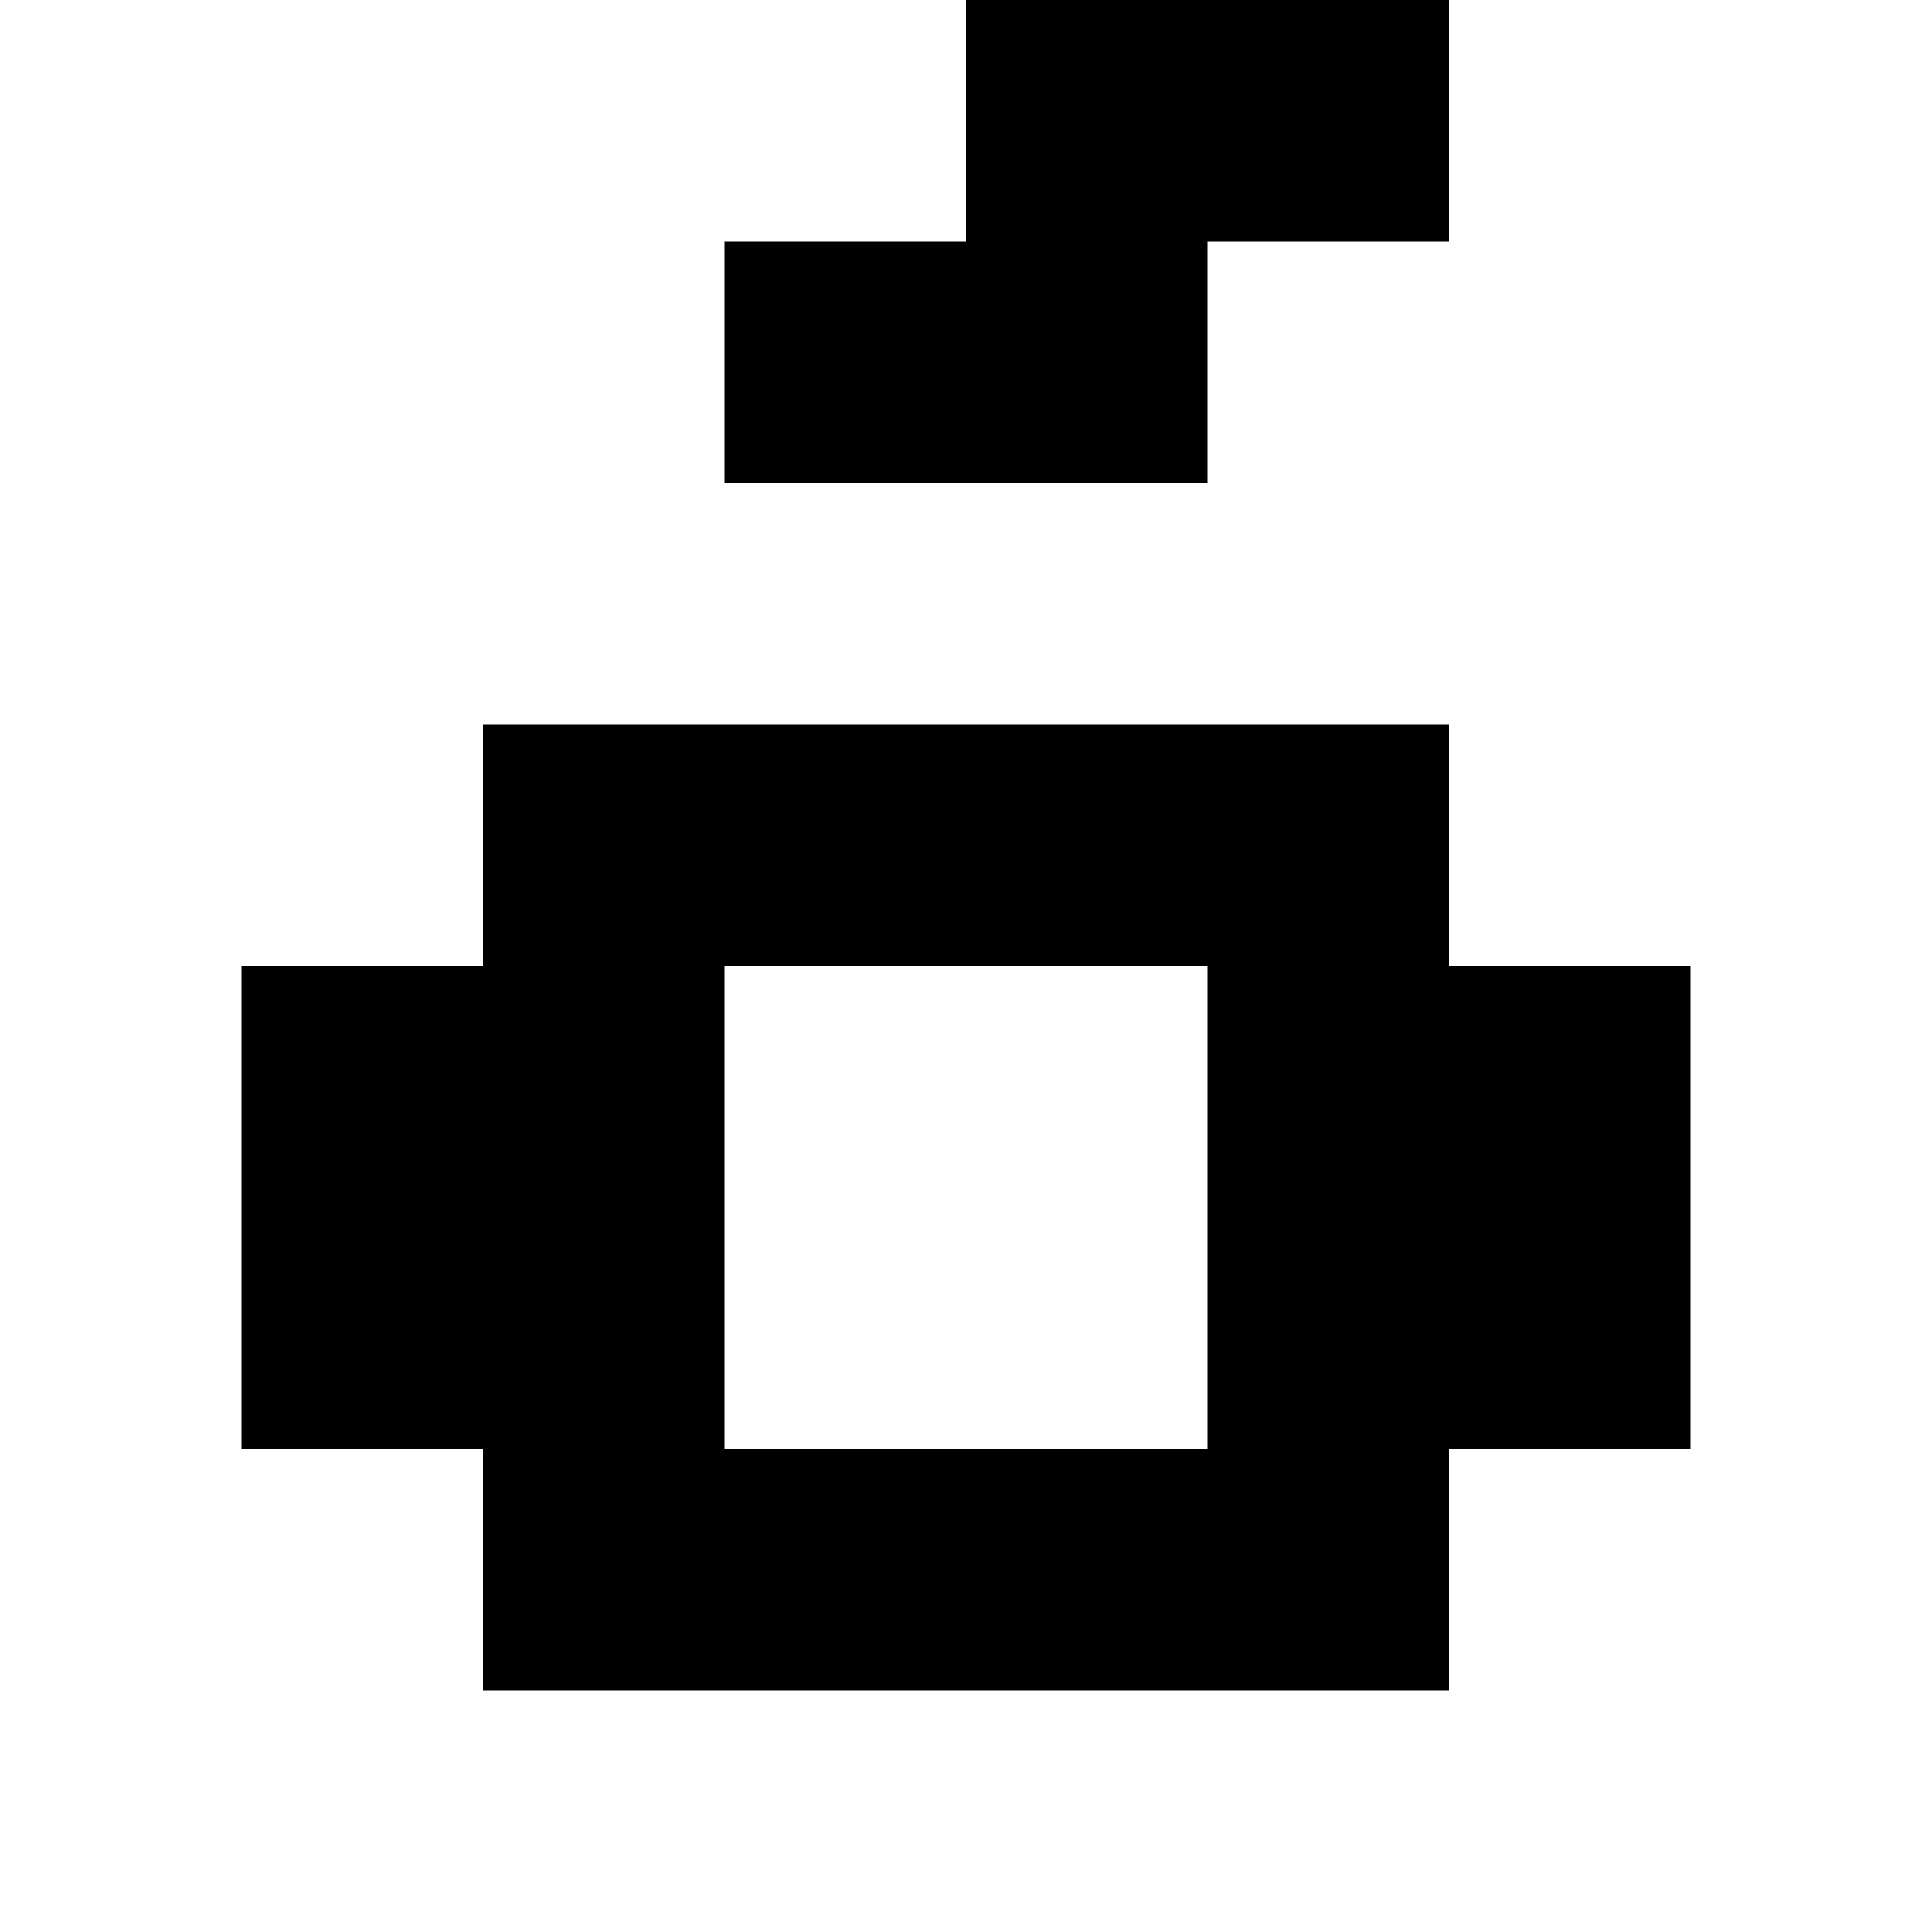
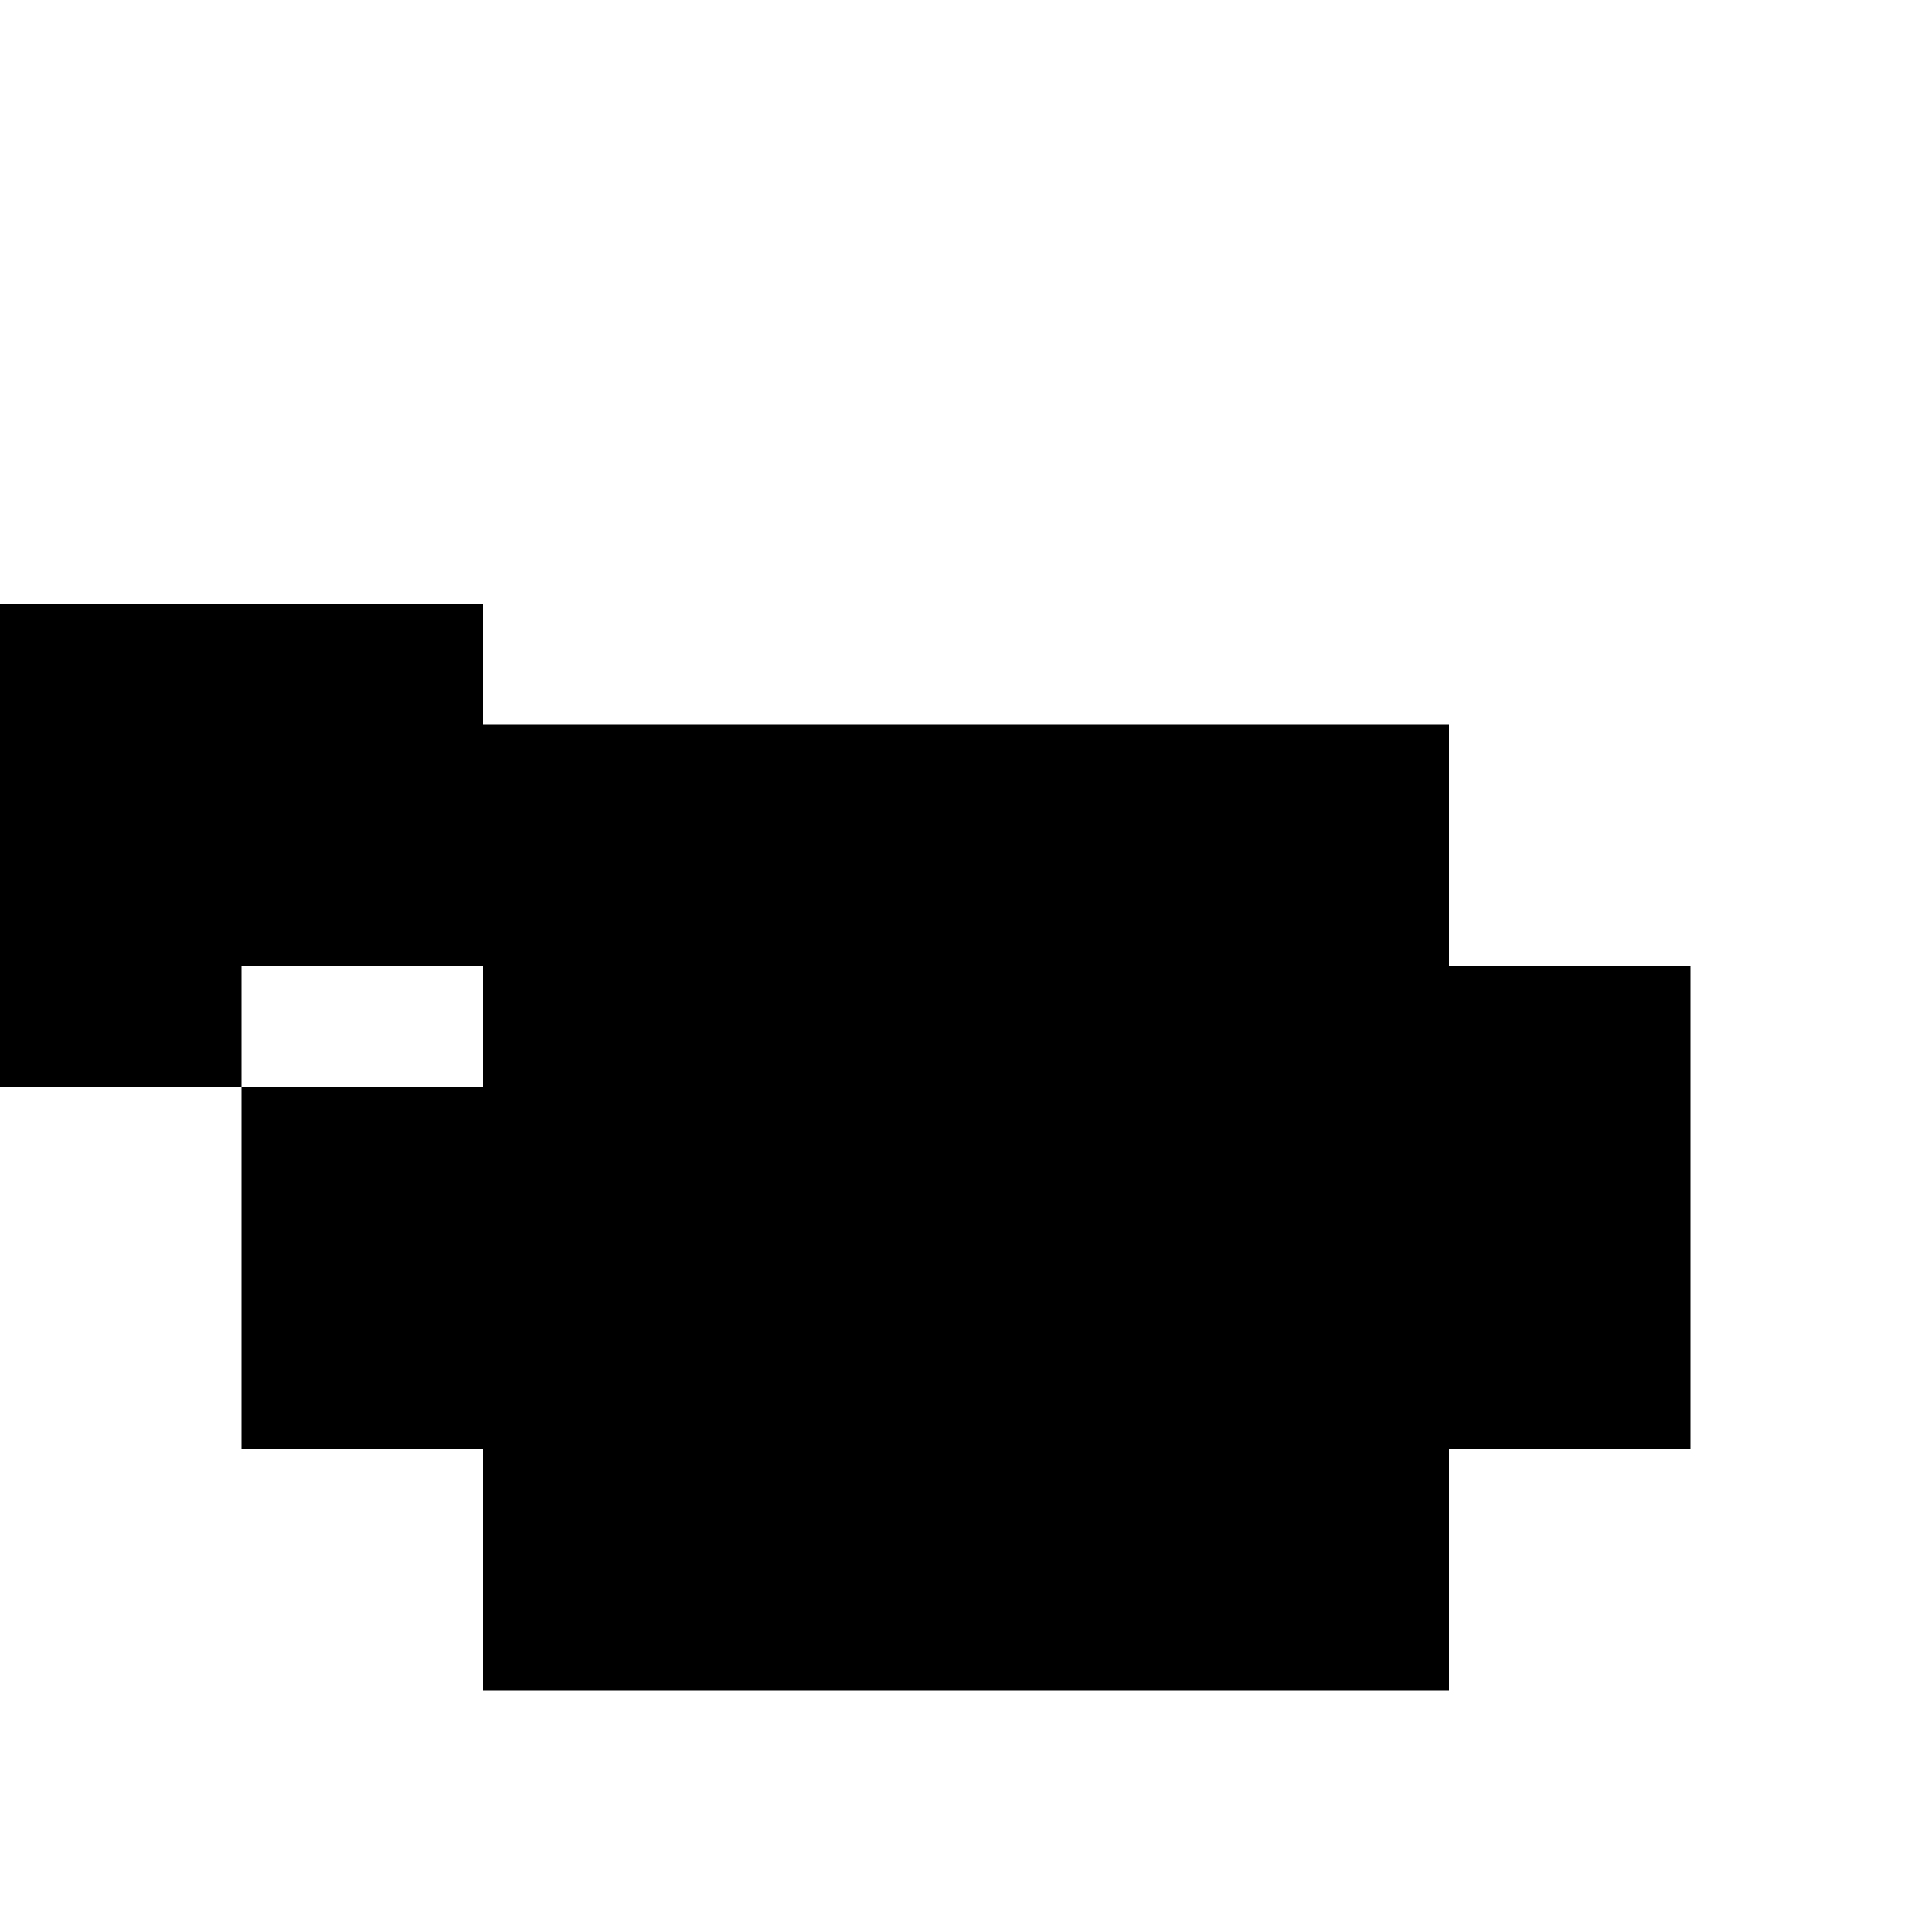
<svg xmlns="http://www.w3.org/2000/svg" version="1.0" width="32pt" height="32pt" viewBox="0 0 32 32" preserveAspectRatio="xMidYMid meet">
  <g transform="translate(0,32) scale(1,-1)" fill="#000000" stroke="none">
-     <path d="M16 30 l0 -2 -2 0 -2 0 0 -2 0 -2 4 0 4 0 0 2 0 2 2 0 2 0 0 2 0 2 -4 0 -4 0 0 -2z" />
-     <path d="M8 18 l0 -2 -2 0 -2 0 0 -4 0 -4 2 0 2 0 0 -2 0 -2 8 0 8 0 0 2 0 2 2 0 2 0 0 4 0 4 -2 0 -2 0 0 2 0 2 -8 0 -8 0 0 -2z m12 -6 l0 -4 -4 0 -4 0 0 4 0 4 4 0 4 0 0 -4z" />
+     <path d="M8 18 l0 -2 -2 0 -2 0 0 -4 0 -4 2 0 2 0 0 -2 0 -2 8 0 8 0 0 2 0 2 2 0 2 0 0 4 0 4 -2 0 -2 0 0 2 0 2 -8 0 -8 0 0 -2z l0 -4 -4 0 -4 0 0 4 0 4 4 0 4 0 0 -4z" />
  </g>
</svg>